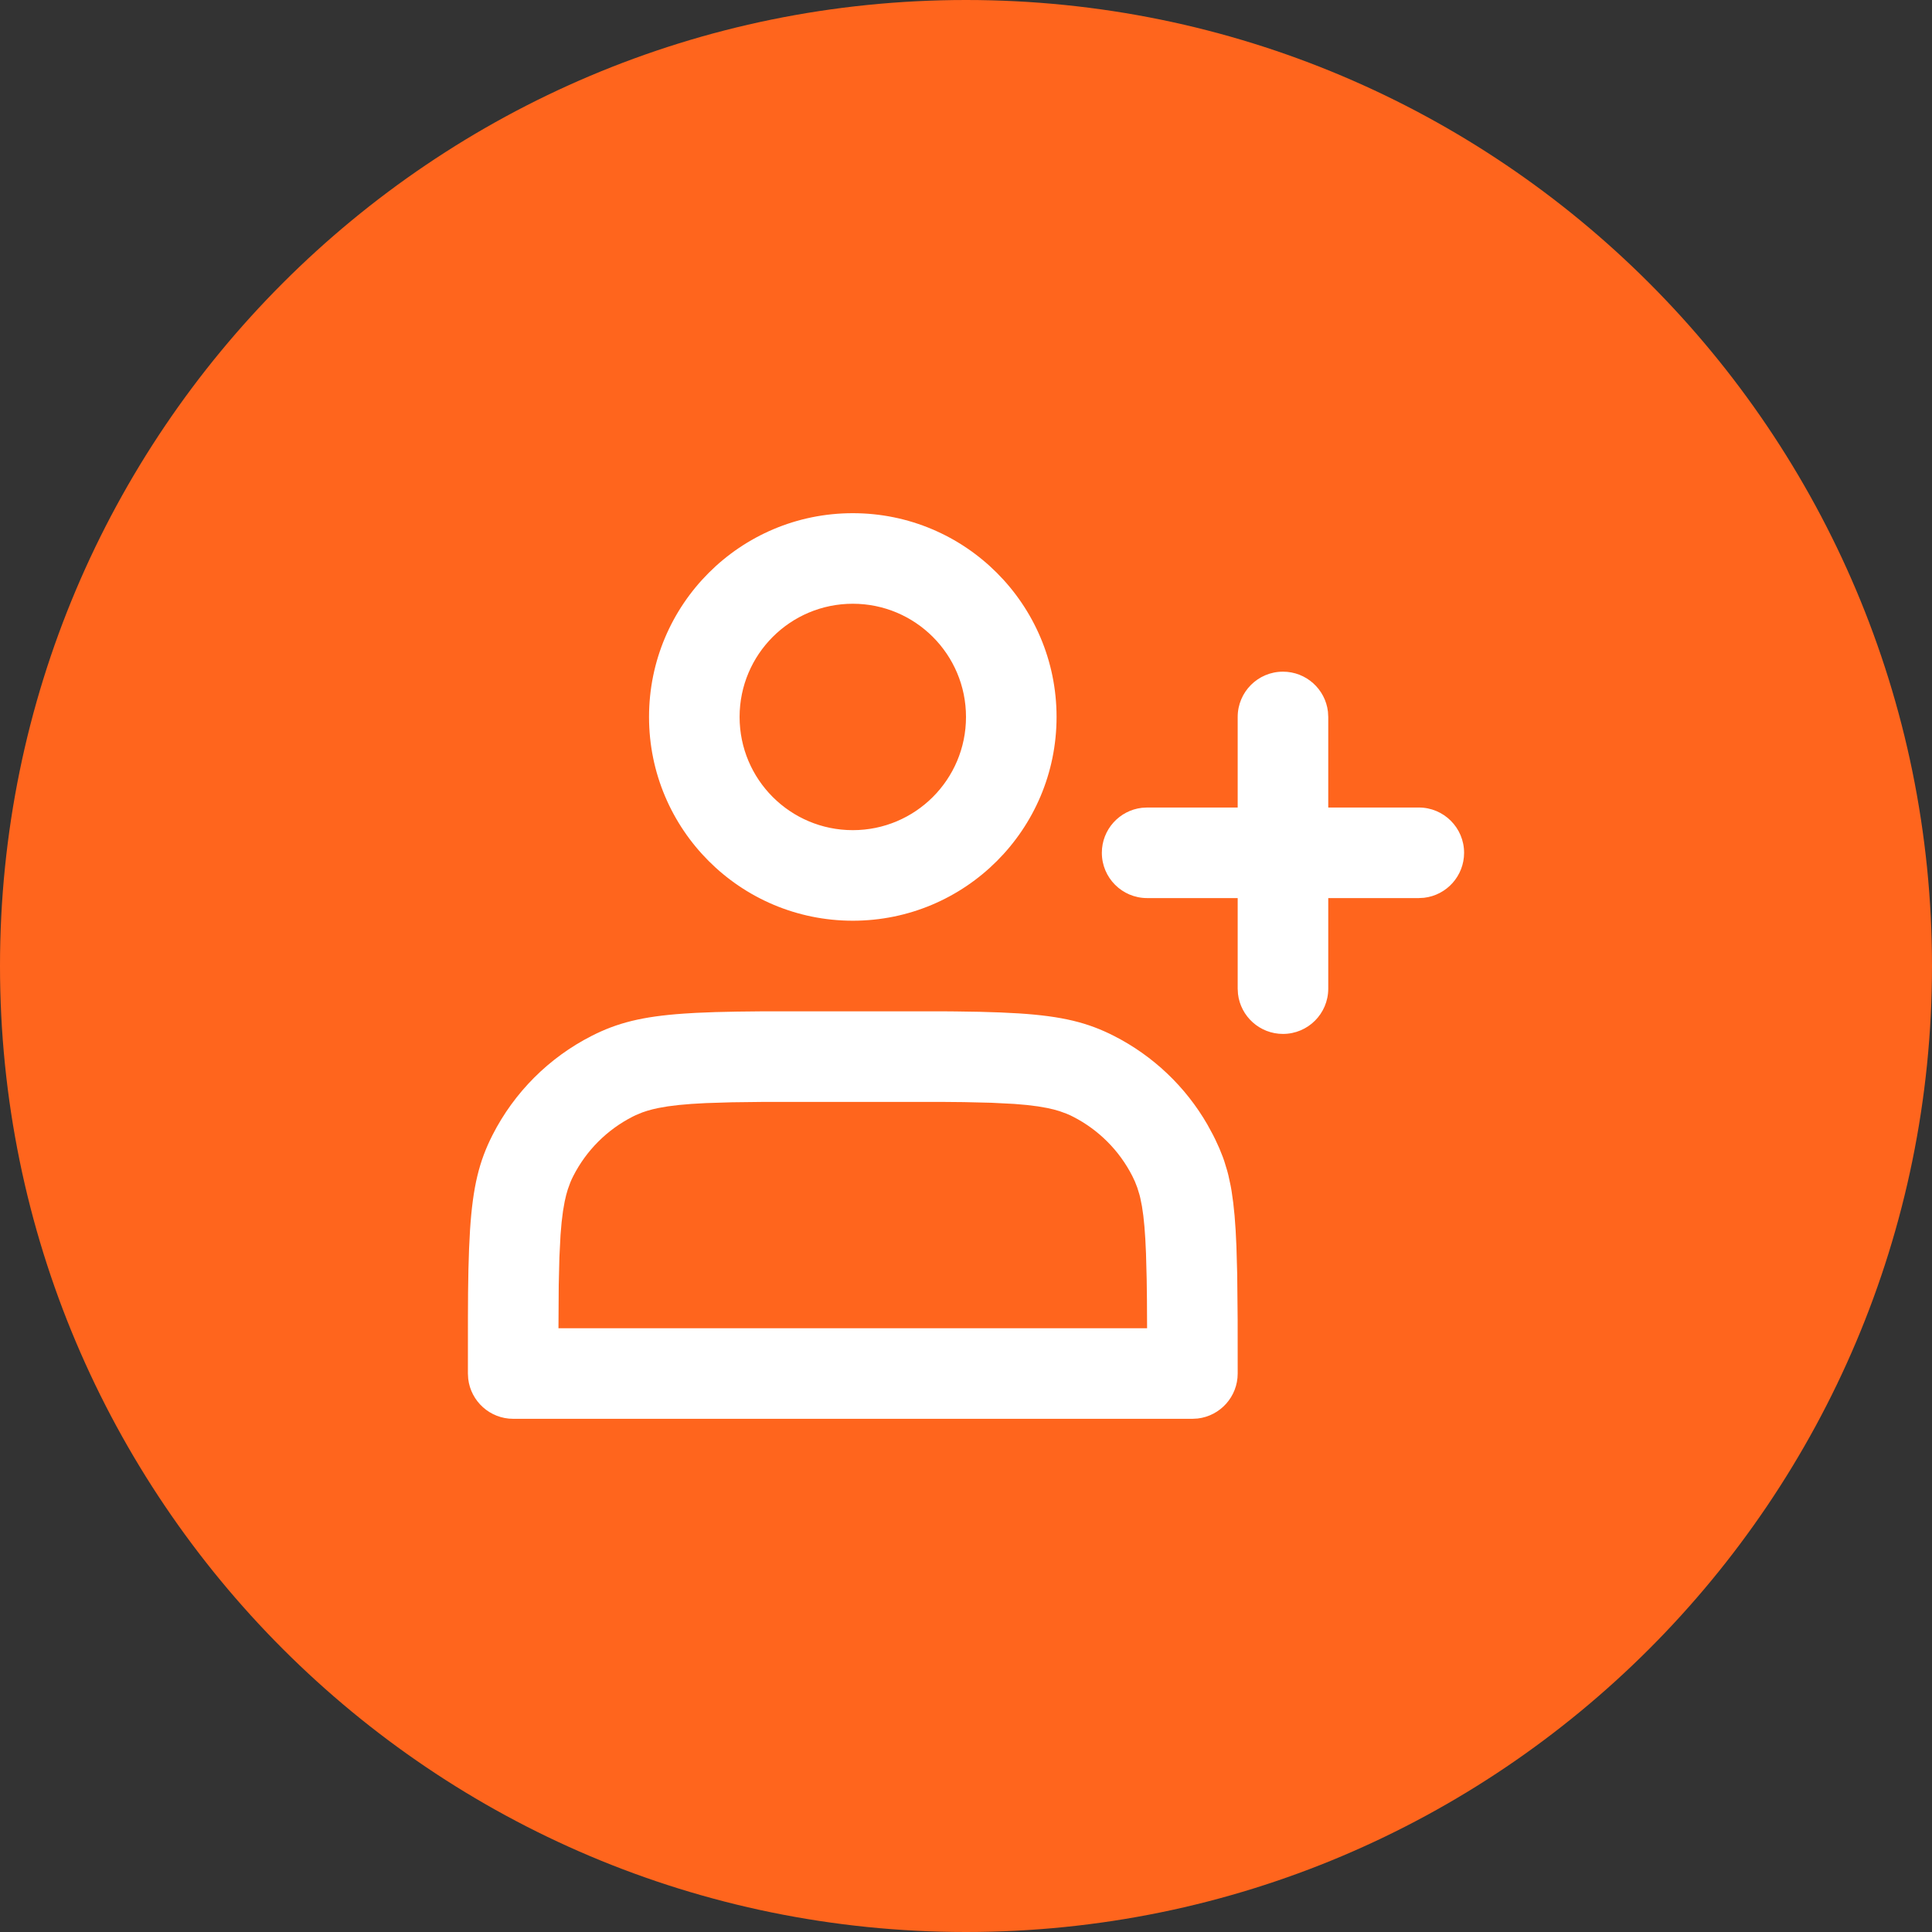
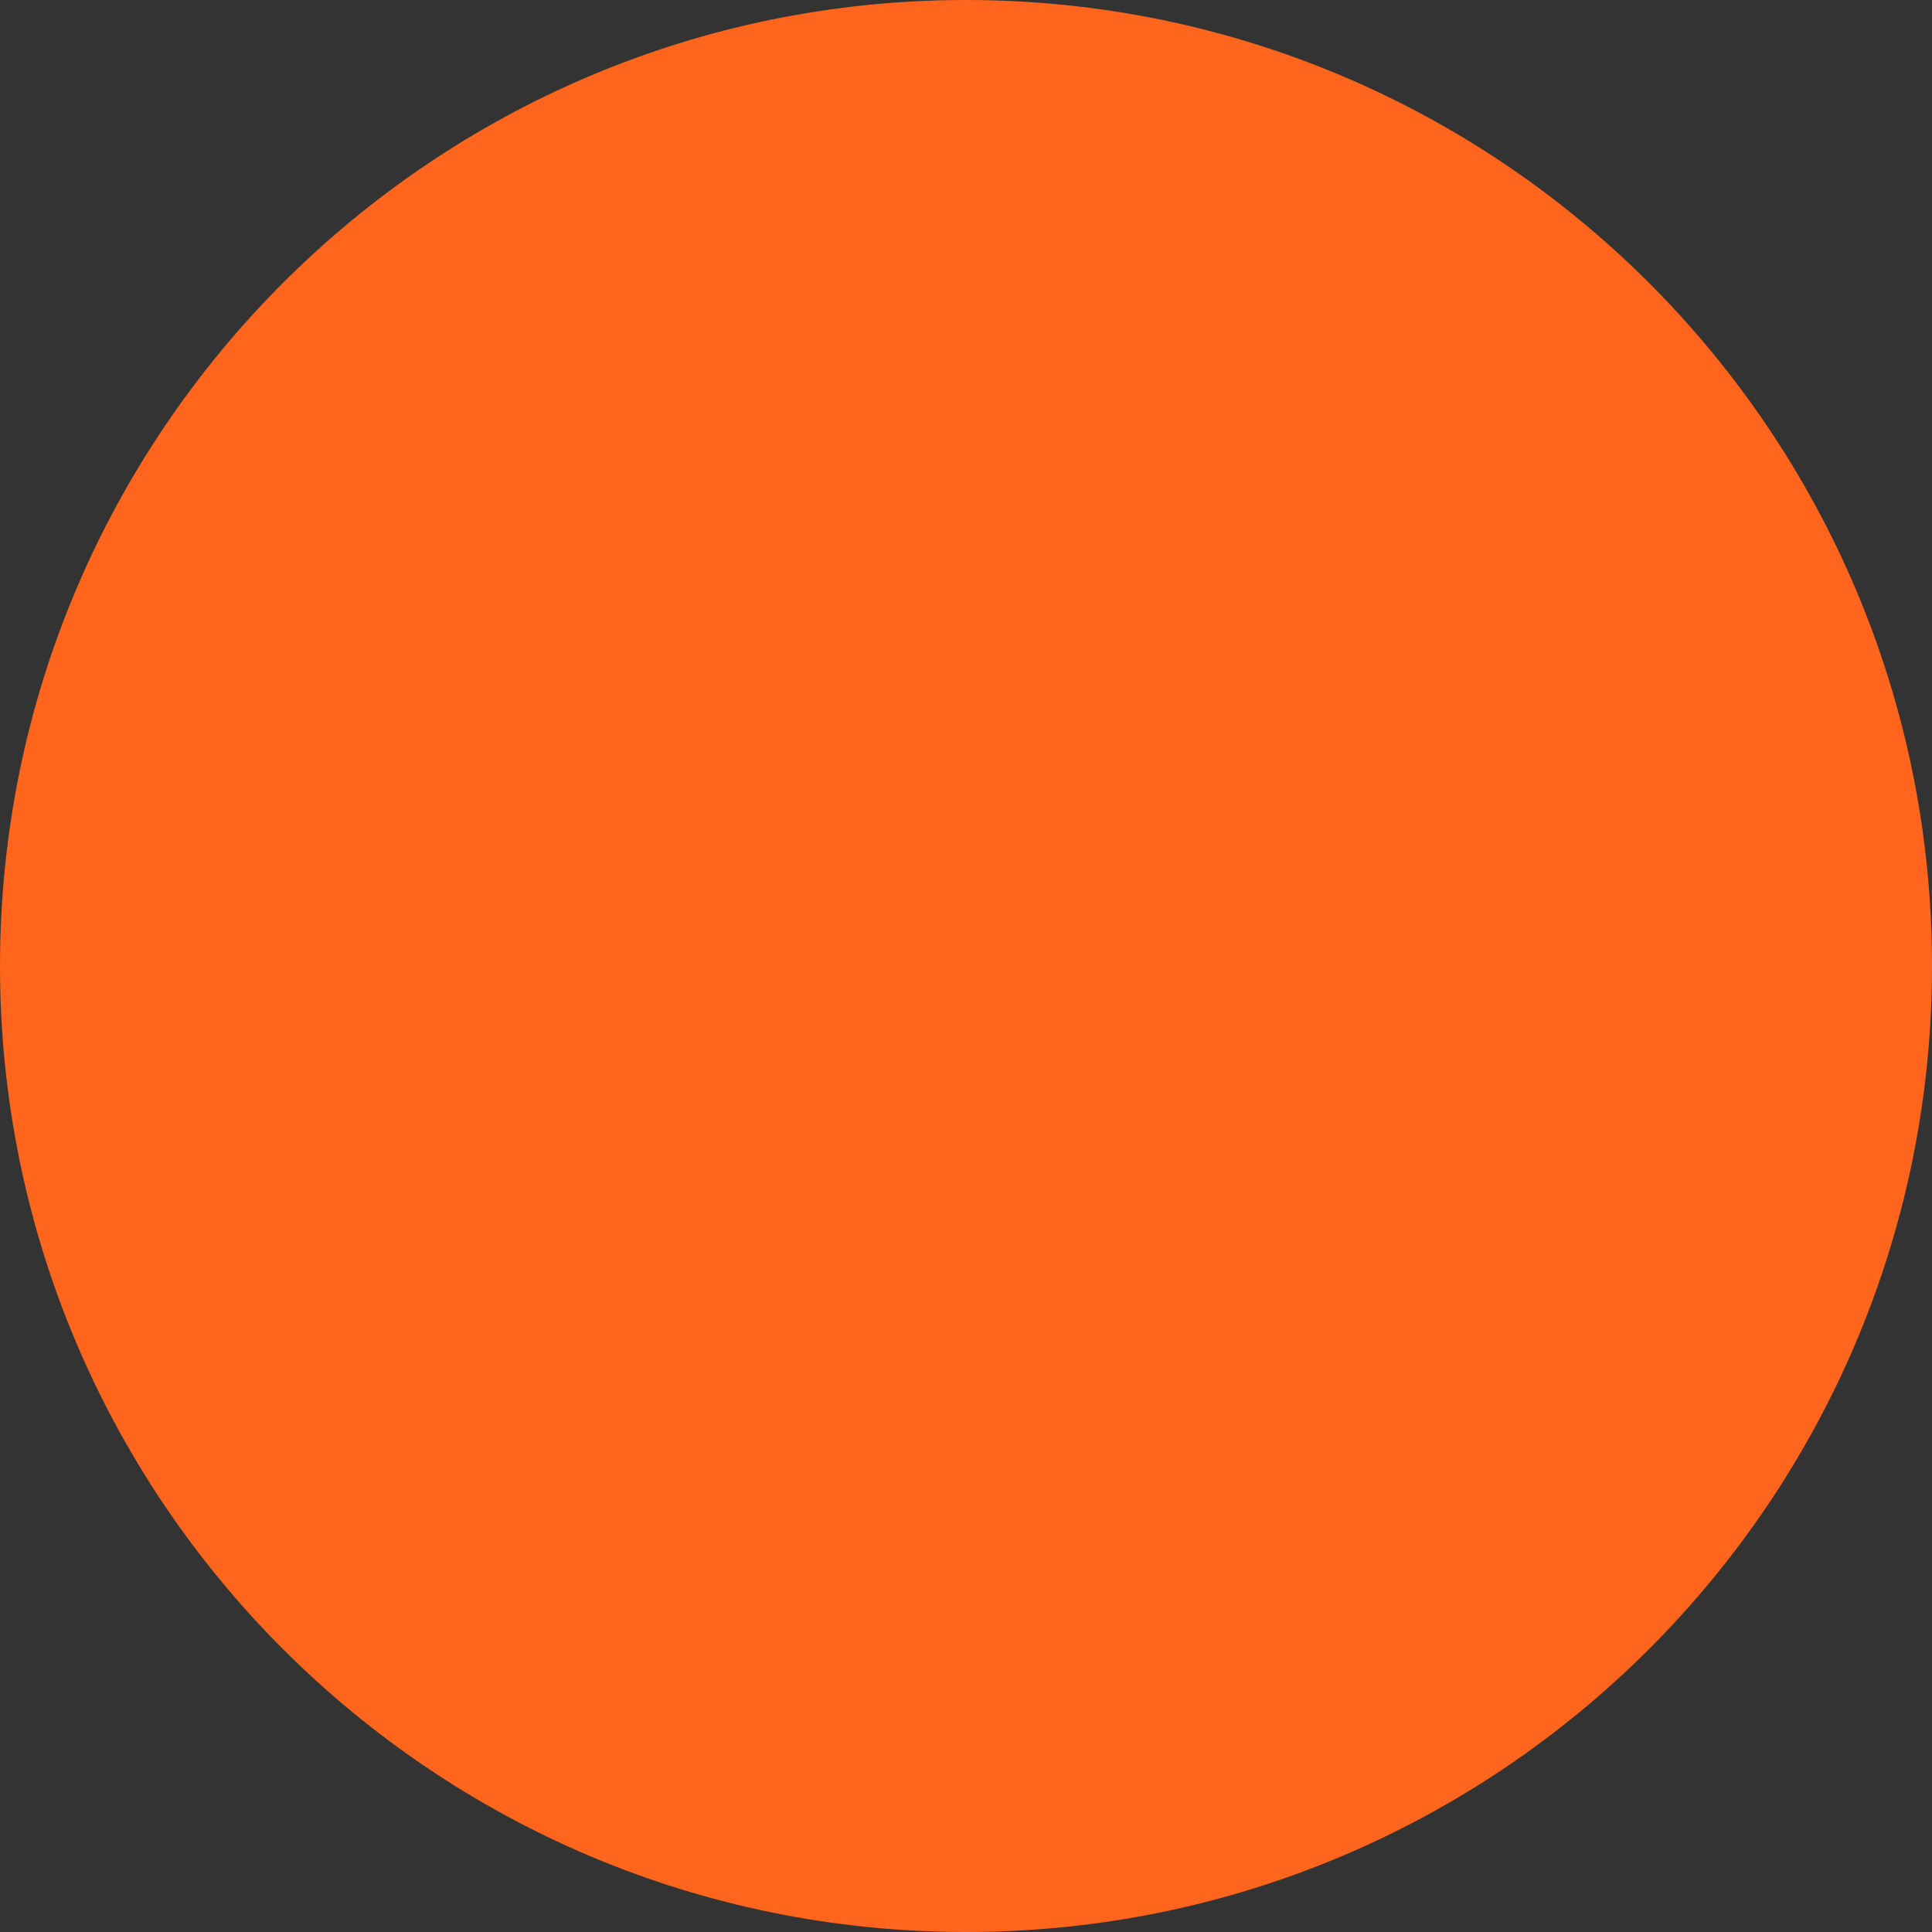
<svg xmlns="http://www.w3.org/2000/svg" width="96" height="96" viewBox="0 0 96 96" fill="none">
  <rect x="0" y="0" width="96" height="96" fill="#333333" stroke="none" />
  <path d="M0 48C0 21.49 21.49 0 48 0V0C74.51 0 96 21.49 96 48V48C96 74.51 74.51 96 48 96V96C21.49 96 0 74.51 0 48V48Z" fill="#FF651D" />
-   <path d="M46.893 50.253L47.211 50.255L47.521 50.258L48.676 50.276L49.706 50.308L50.625 50.355C52.794 50.496 54.05 50.81 55.357 51.476C57.298 52.465 58.906 53.993 59.991 55.872L60.274 56.393L60.384 56.613L60.584 57.048L60.759 57.485L60.799 57.596L60.837 57.707L60.977 58.167L61.009 58.286L61.04 58.407L61.149 58.914L61.174 59.048L61.197 59.184L61.279 59.765L61.346 60.409L61.398 61.127L61.437 61.93L61.476 63.319L61.498 65.574L61.5 68.25C61.5 69.404 60.631 70.355 59.512 70.485L59.25 70.5H25.5C24.346 70.5 23.395 69.631 23.265 68.512L23.25 68.249L23.251 65.522L23.258 64.229L23.276 63.074L23.308 62.044L23.355 61.125C23.496 58.956 23.81 57.7 24.476 56.393C25.555 54.276 27.276 52.555 29.393 51.476C30.671 50.825 31.9 50.51 33.982 50.365L34.571 50.329L35.544 50.29L36.635 50.266L37.857 50.253H46.893ZM46.815 54.753H37.939L36.369 54.772L35.079 54.812L34.355 54.853L33.726 54.907L33.18 54.975L32.705 55.058C32.508 55.098 32.329 55.144 32.163 55.194L31.922 55.274L31.591 55.41L31.436 55.486C30.166 56.133 29.133 57.166 28.486 58.436L28.41 58.591L28.34 58.753L28.213 59.101L28.131 59.388L28.058 59.705L27.975 60.179L27.907 60.725L27.853 61.354L27.796 62.479L27.763 63.857L27.75 66H56.998L56.991 64.567L56.978 63.559L56.944 62.279L56.91 61.563L56.866 60.944L56.811 60.408L56.744 59.944L56.663 59.54L56.641 59.447L56.617 59.356L56.514 59.02L56.395 58.713L56.264 58.436C55.617 57.166 54.584 56.133 53.315 55.486L53.159 55.41L52.997 55.34L52.649 55.213L52.362 55.131L52.045 55.058L51.571 54.975L51.025 54.907L50.396 54.853L49.271 54.796L47.893 54.763L46.815 54.753ZM63.75 33.375C64.904 33.375 65.855 34.244 65.985 35.363L66 35.625V40.125H70.5C71.743 40.125 72.75 41.132 72.75 42.375C72.75 43.529 71.881 44.48 70.762 44.61L70.5 44.625H66V49.125C66 50.368 64.993 51.375 63.75 51.375C62.596 51.375 61.645 50.506 61.515 49.387L61.5 49.125V44.625H57C55.757 44.625 54.75 43.618 54.75 42.375C54.75 41.221 55.619 40.27 56.738 40.14L57 40.125H61.5V35.625C61.5 34.382 62.507 33.375 63.75 33.375ZM42.375 25.5C47.967 25.5 52.5 30.033 52.5 35.625C52.5 41.217 47.967 45.75 42.375 45.75C36.783 45.75 32.25 41.217 32.25 35.625C32.25 30.033 36.783 25.5 42.375 25.5ZM42.375 30C39.268 30 36.75 32.518 36.75 35.625C36.75 38.732 39.268 41.25 42.375 41.25C45.482 41.25 48 38.732 48 35.625C48 32.518 45.482 30 42.375 30Z" fill="white" />
</svg>